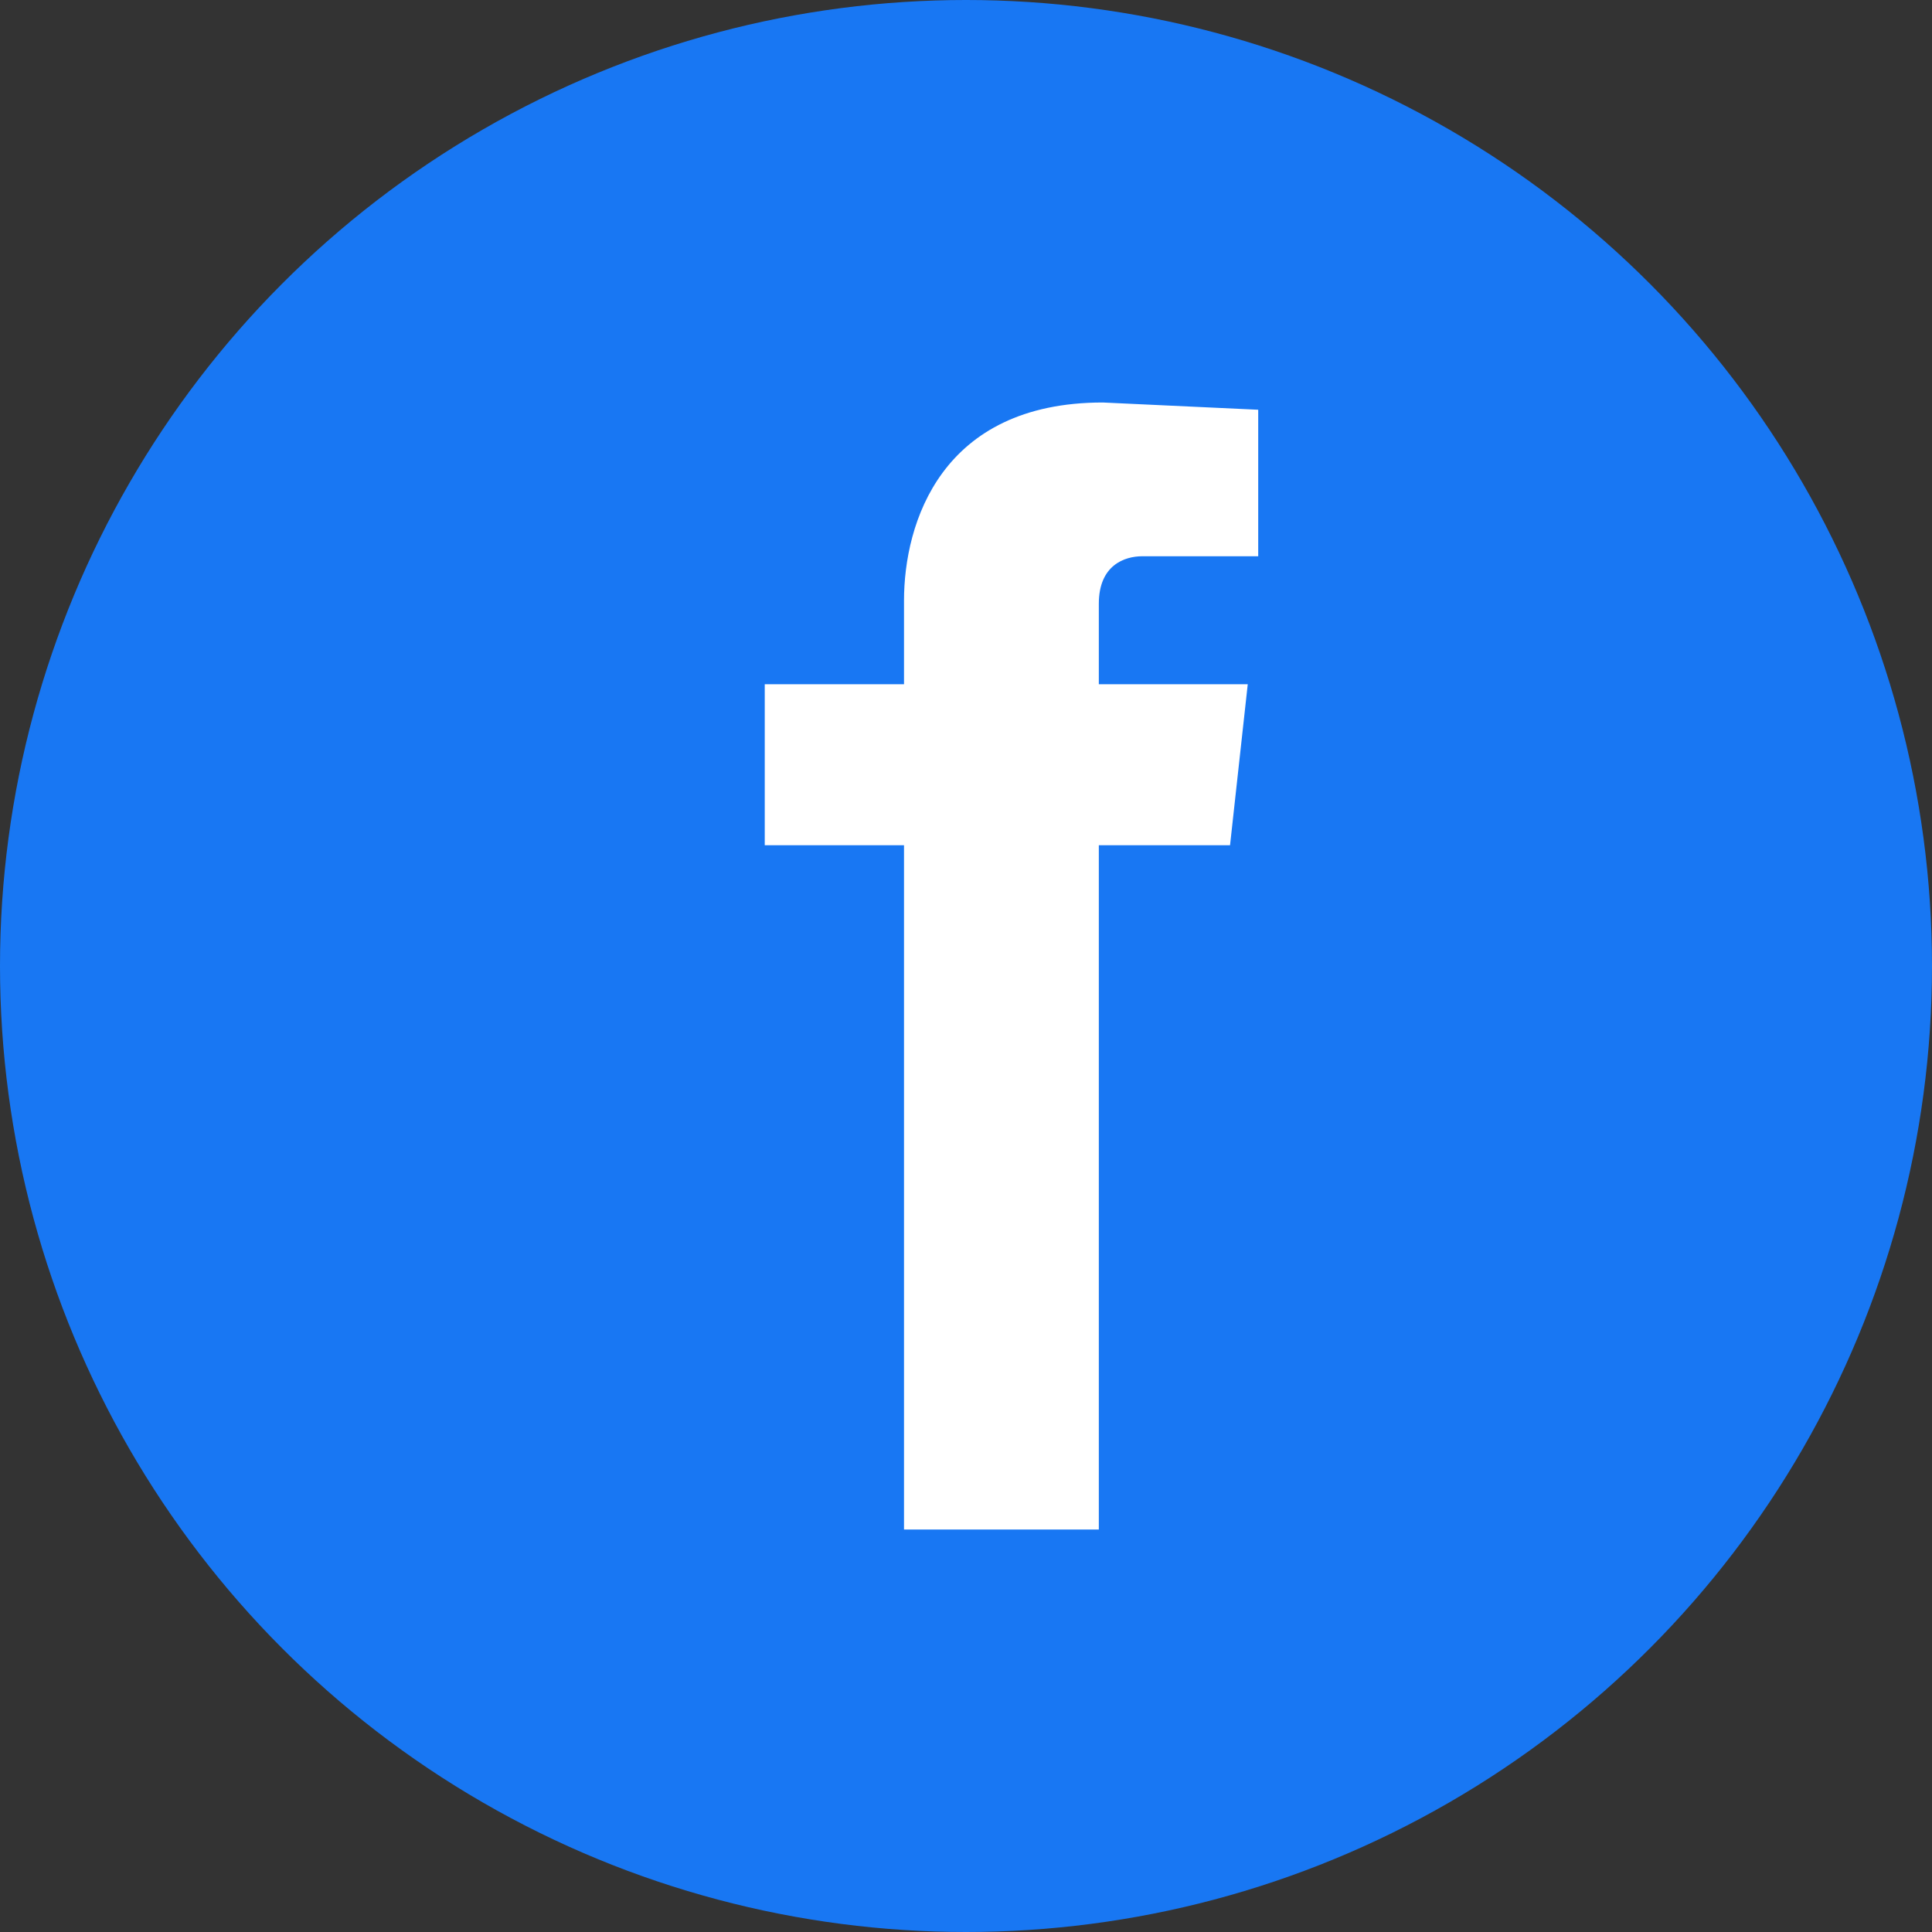
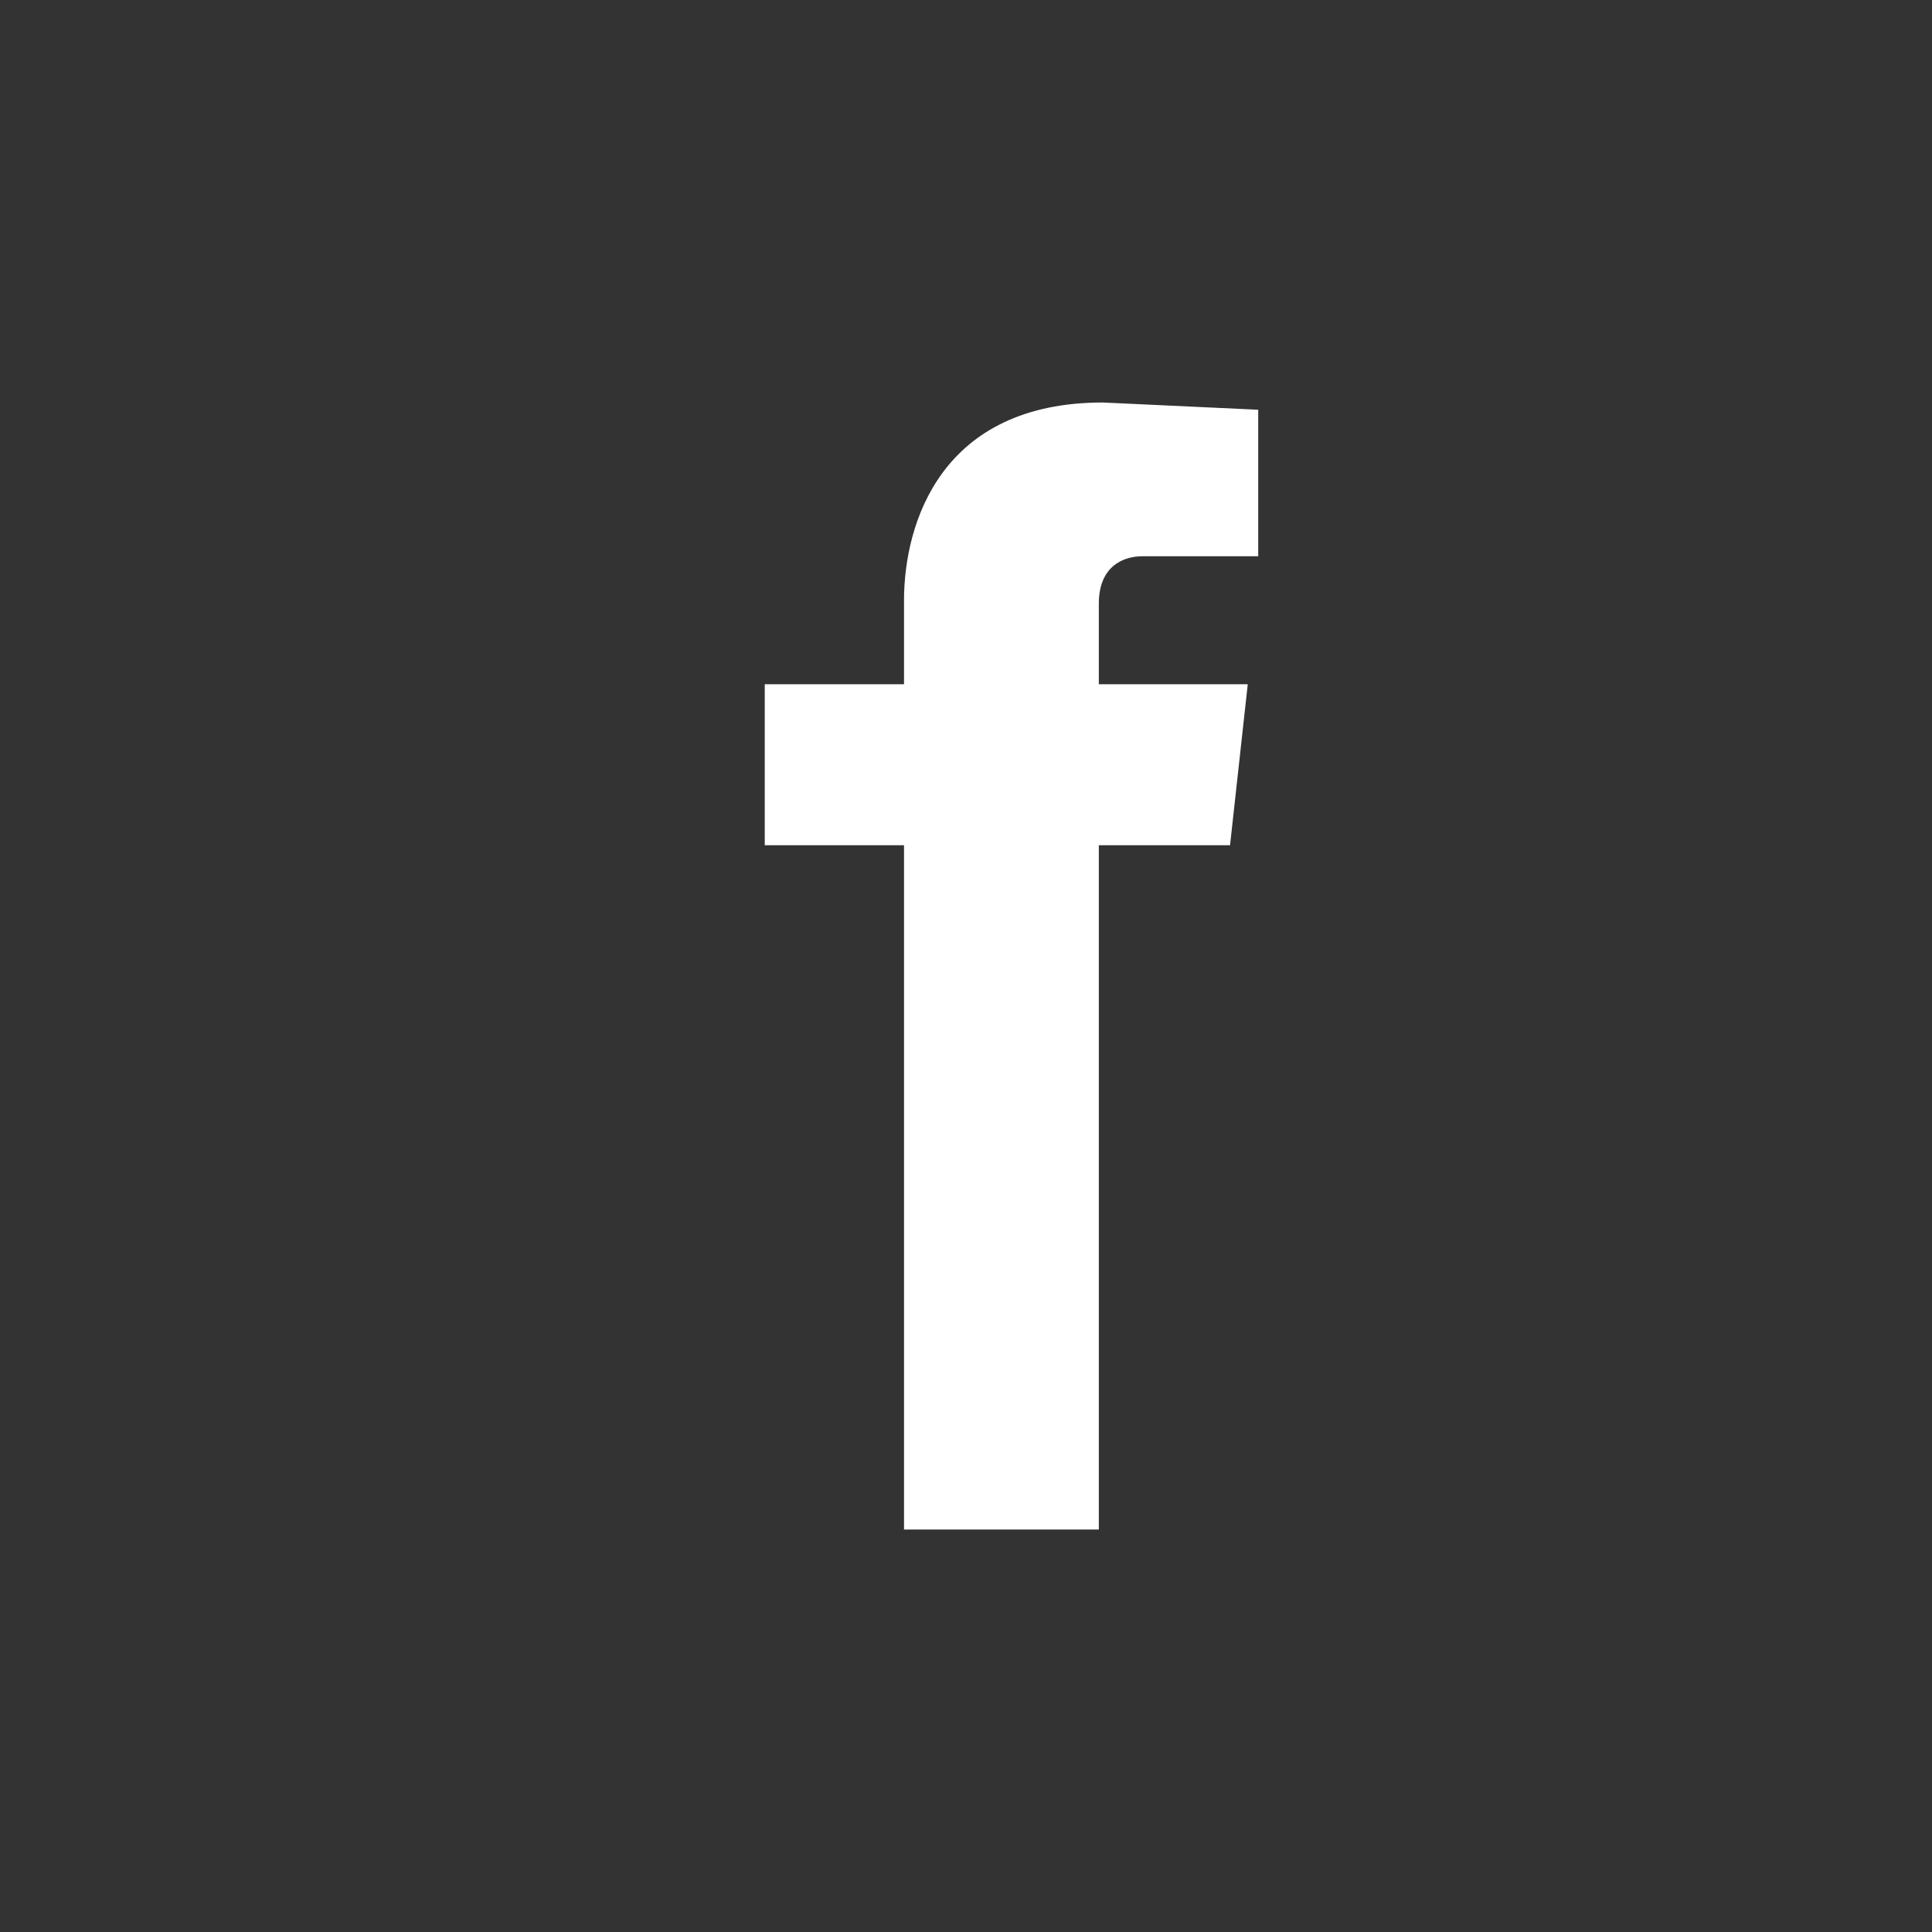
<svg xmlns="http://www.w3.org/2000/svg" width="26" height="26" viewBox="0 0 24 24" fill="none">
  <rect x="0" y="0" width="24" height="24" fill="#333333" stroke="none" />
-   <circle cx="12" cy="12" r="12" fill="#1877F3" />
  <path d="M15.67 8.5h-2.02V7.5c0-.48.32-.59.54-.59h1.44V5.09L13.7 5c-2.01 0-2.47 1.5-2.47 2.46V8.5H9.5V10.5h1.73V19h2.42v-8.5h1.63l.22-2z" fill="#fff" />
</svg>